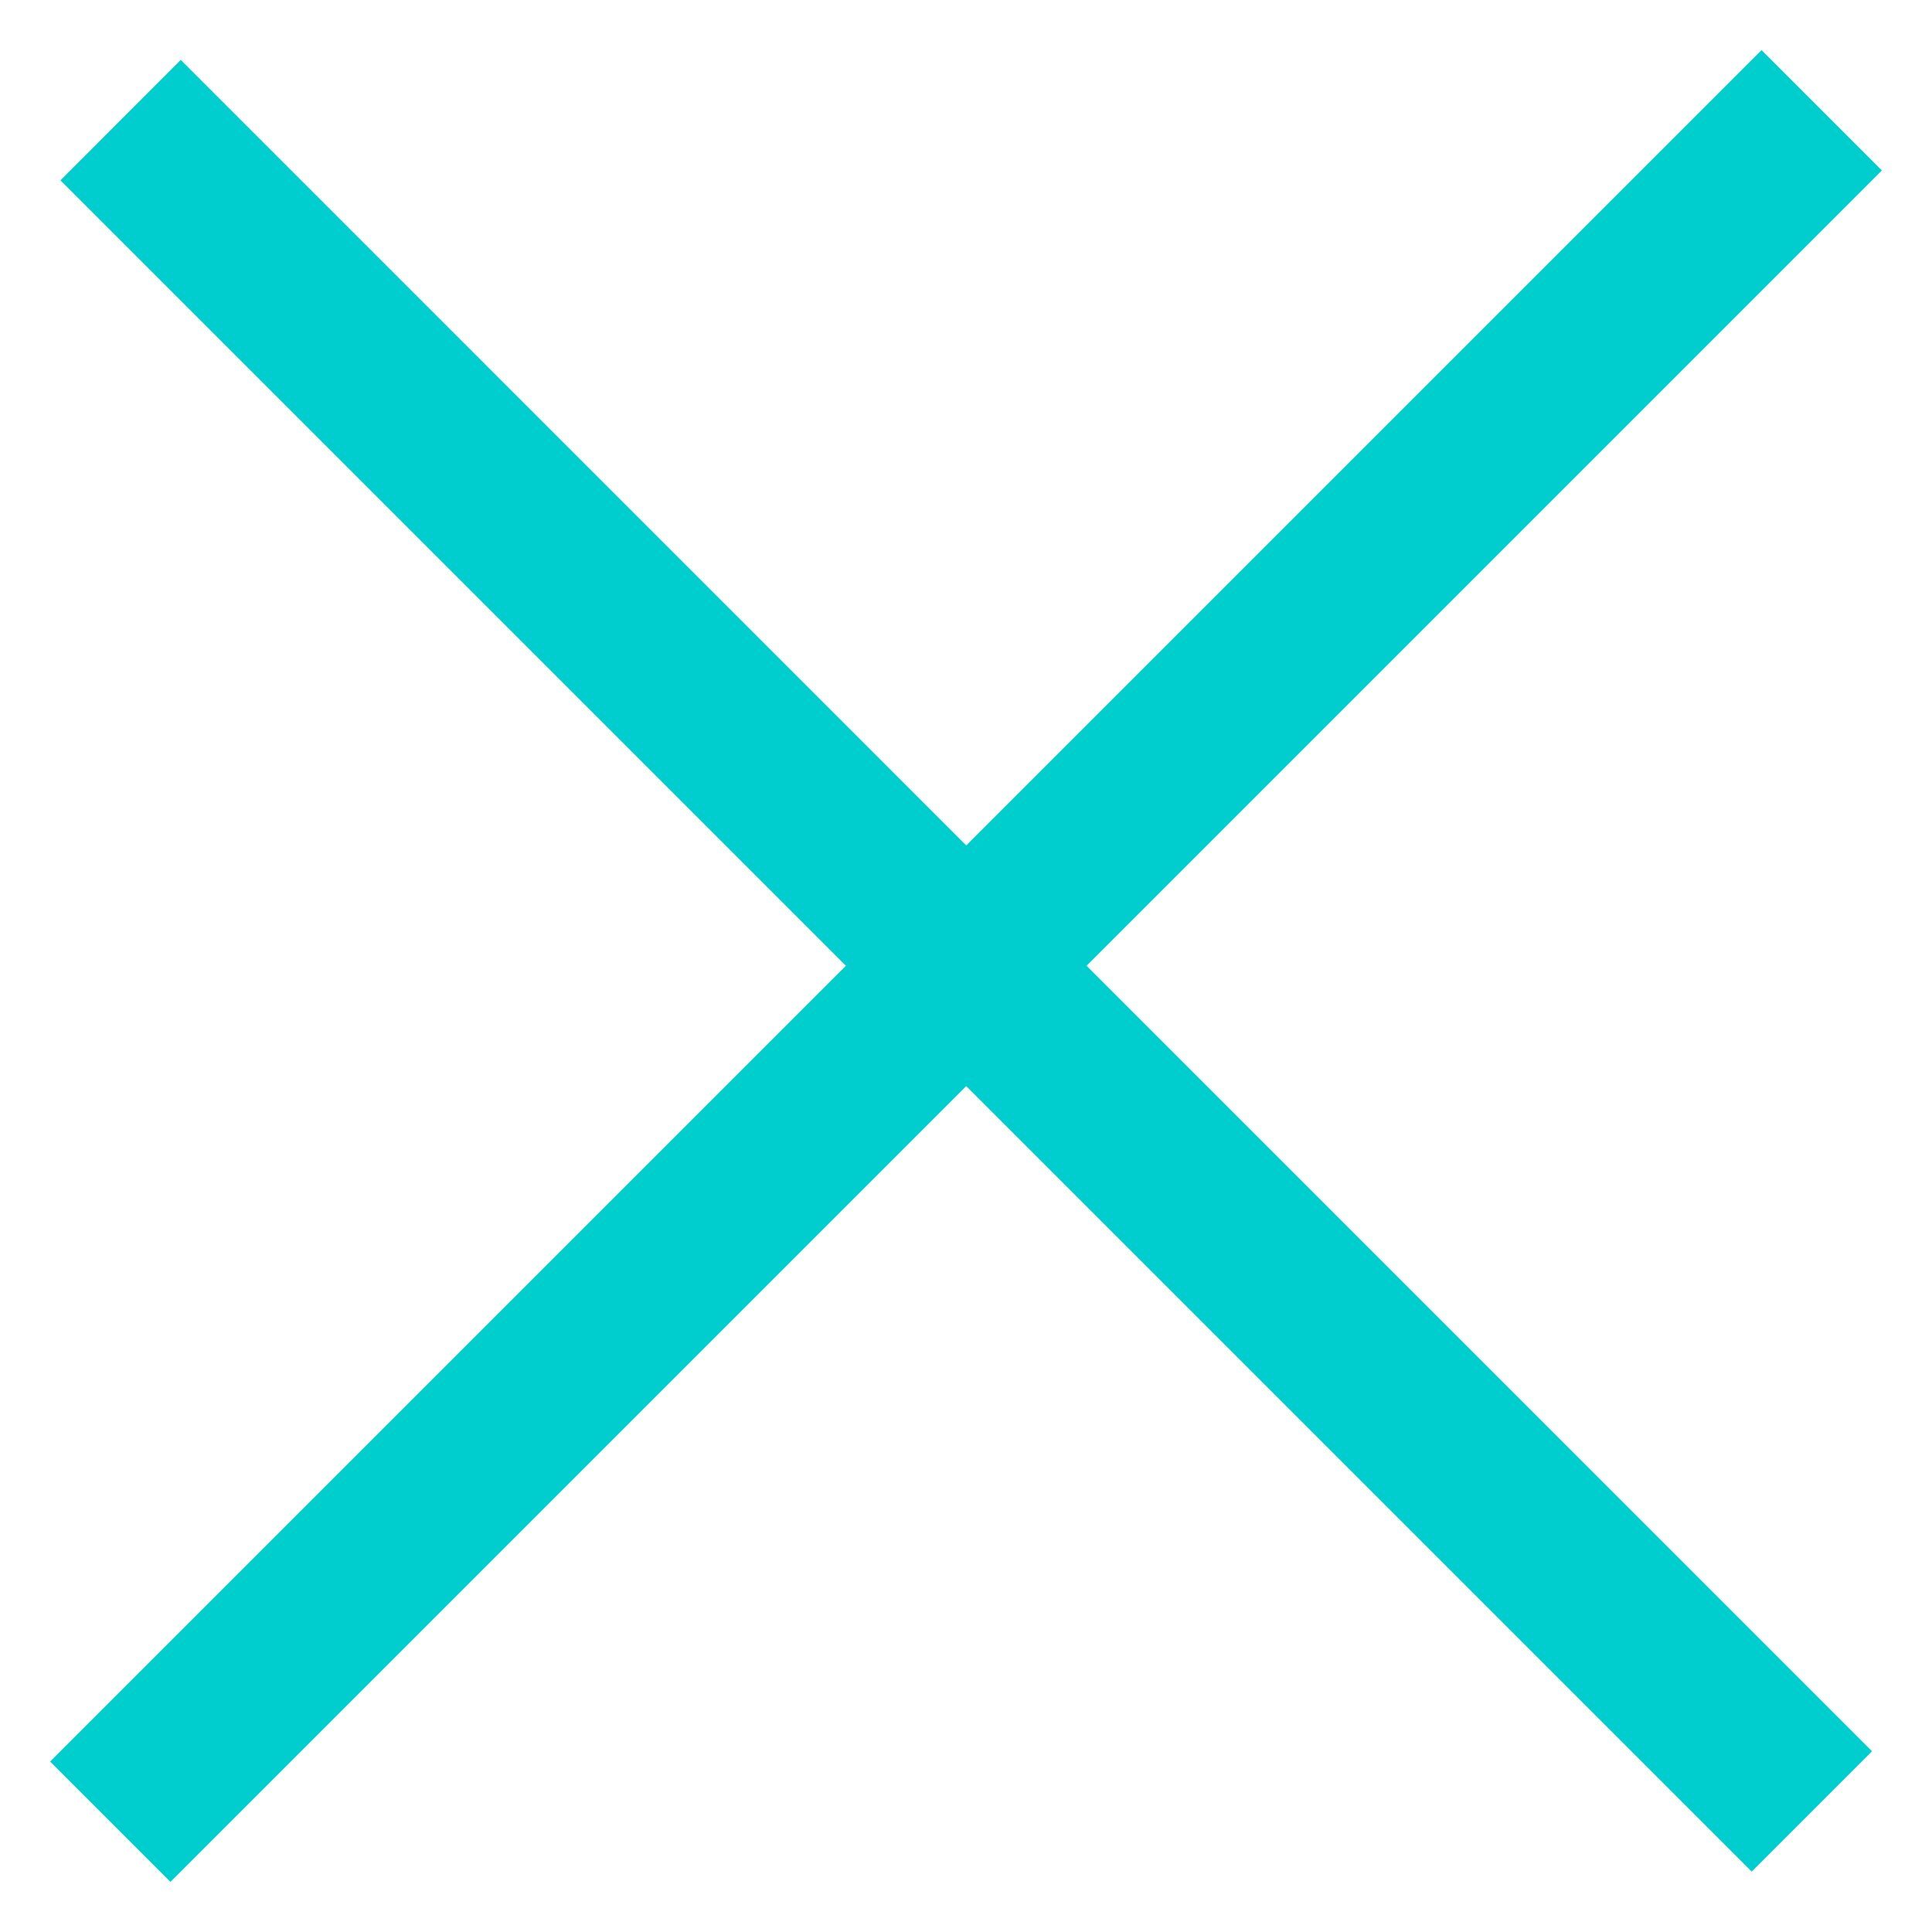
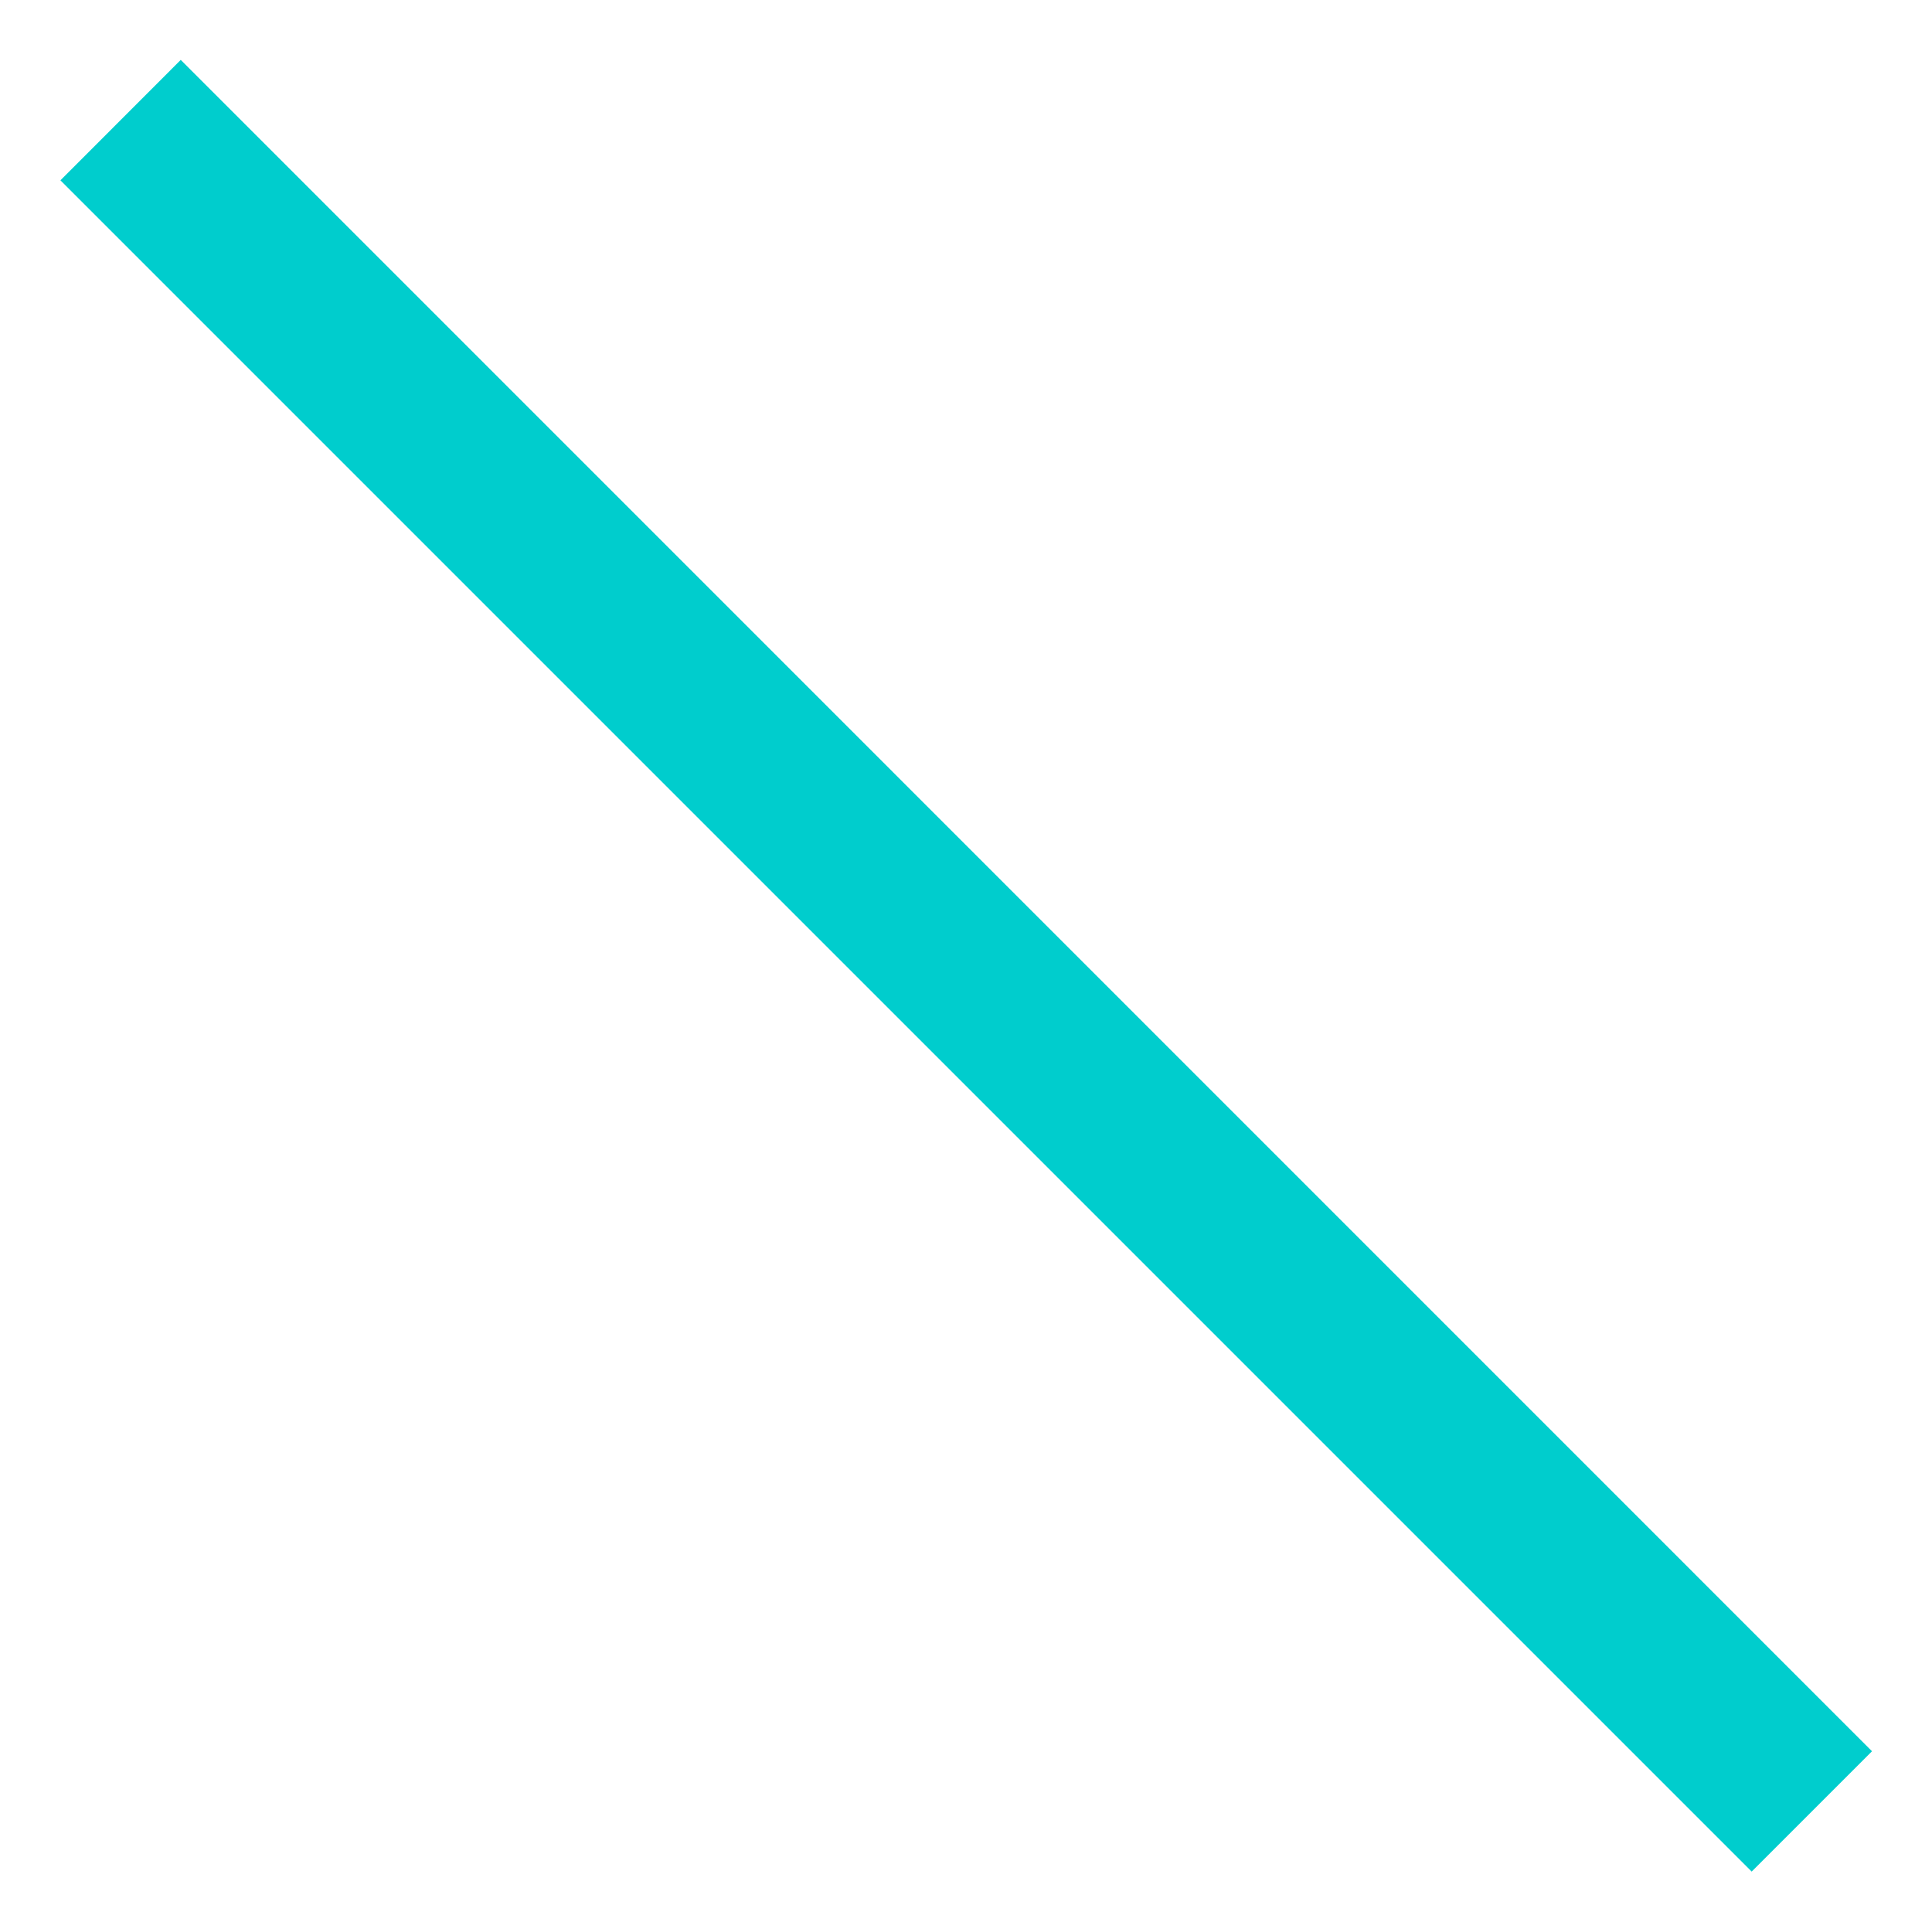
<svg xmlns="http://www.w3.org/2000/svg" width="18" height="18" viewBox="0 0 18 18" fill="none">
-   <path d="M16.412 0.467L0.467 16.412L1.588 17.533L17.533 1.588L16.412 0.467Z" fill="#00CDCD" />
  <path d="M1.684 0.558L0.563 1.68L16.32 17.437L17.441 16.316L1.684 0.558Z" fill="#00CDCD" />
</svg>